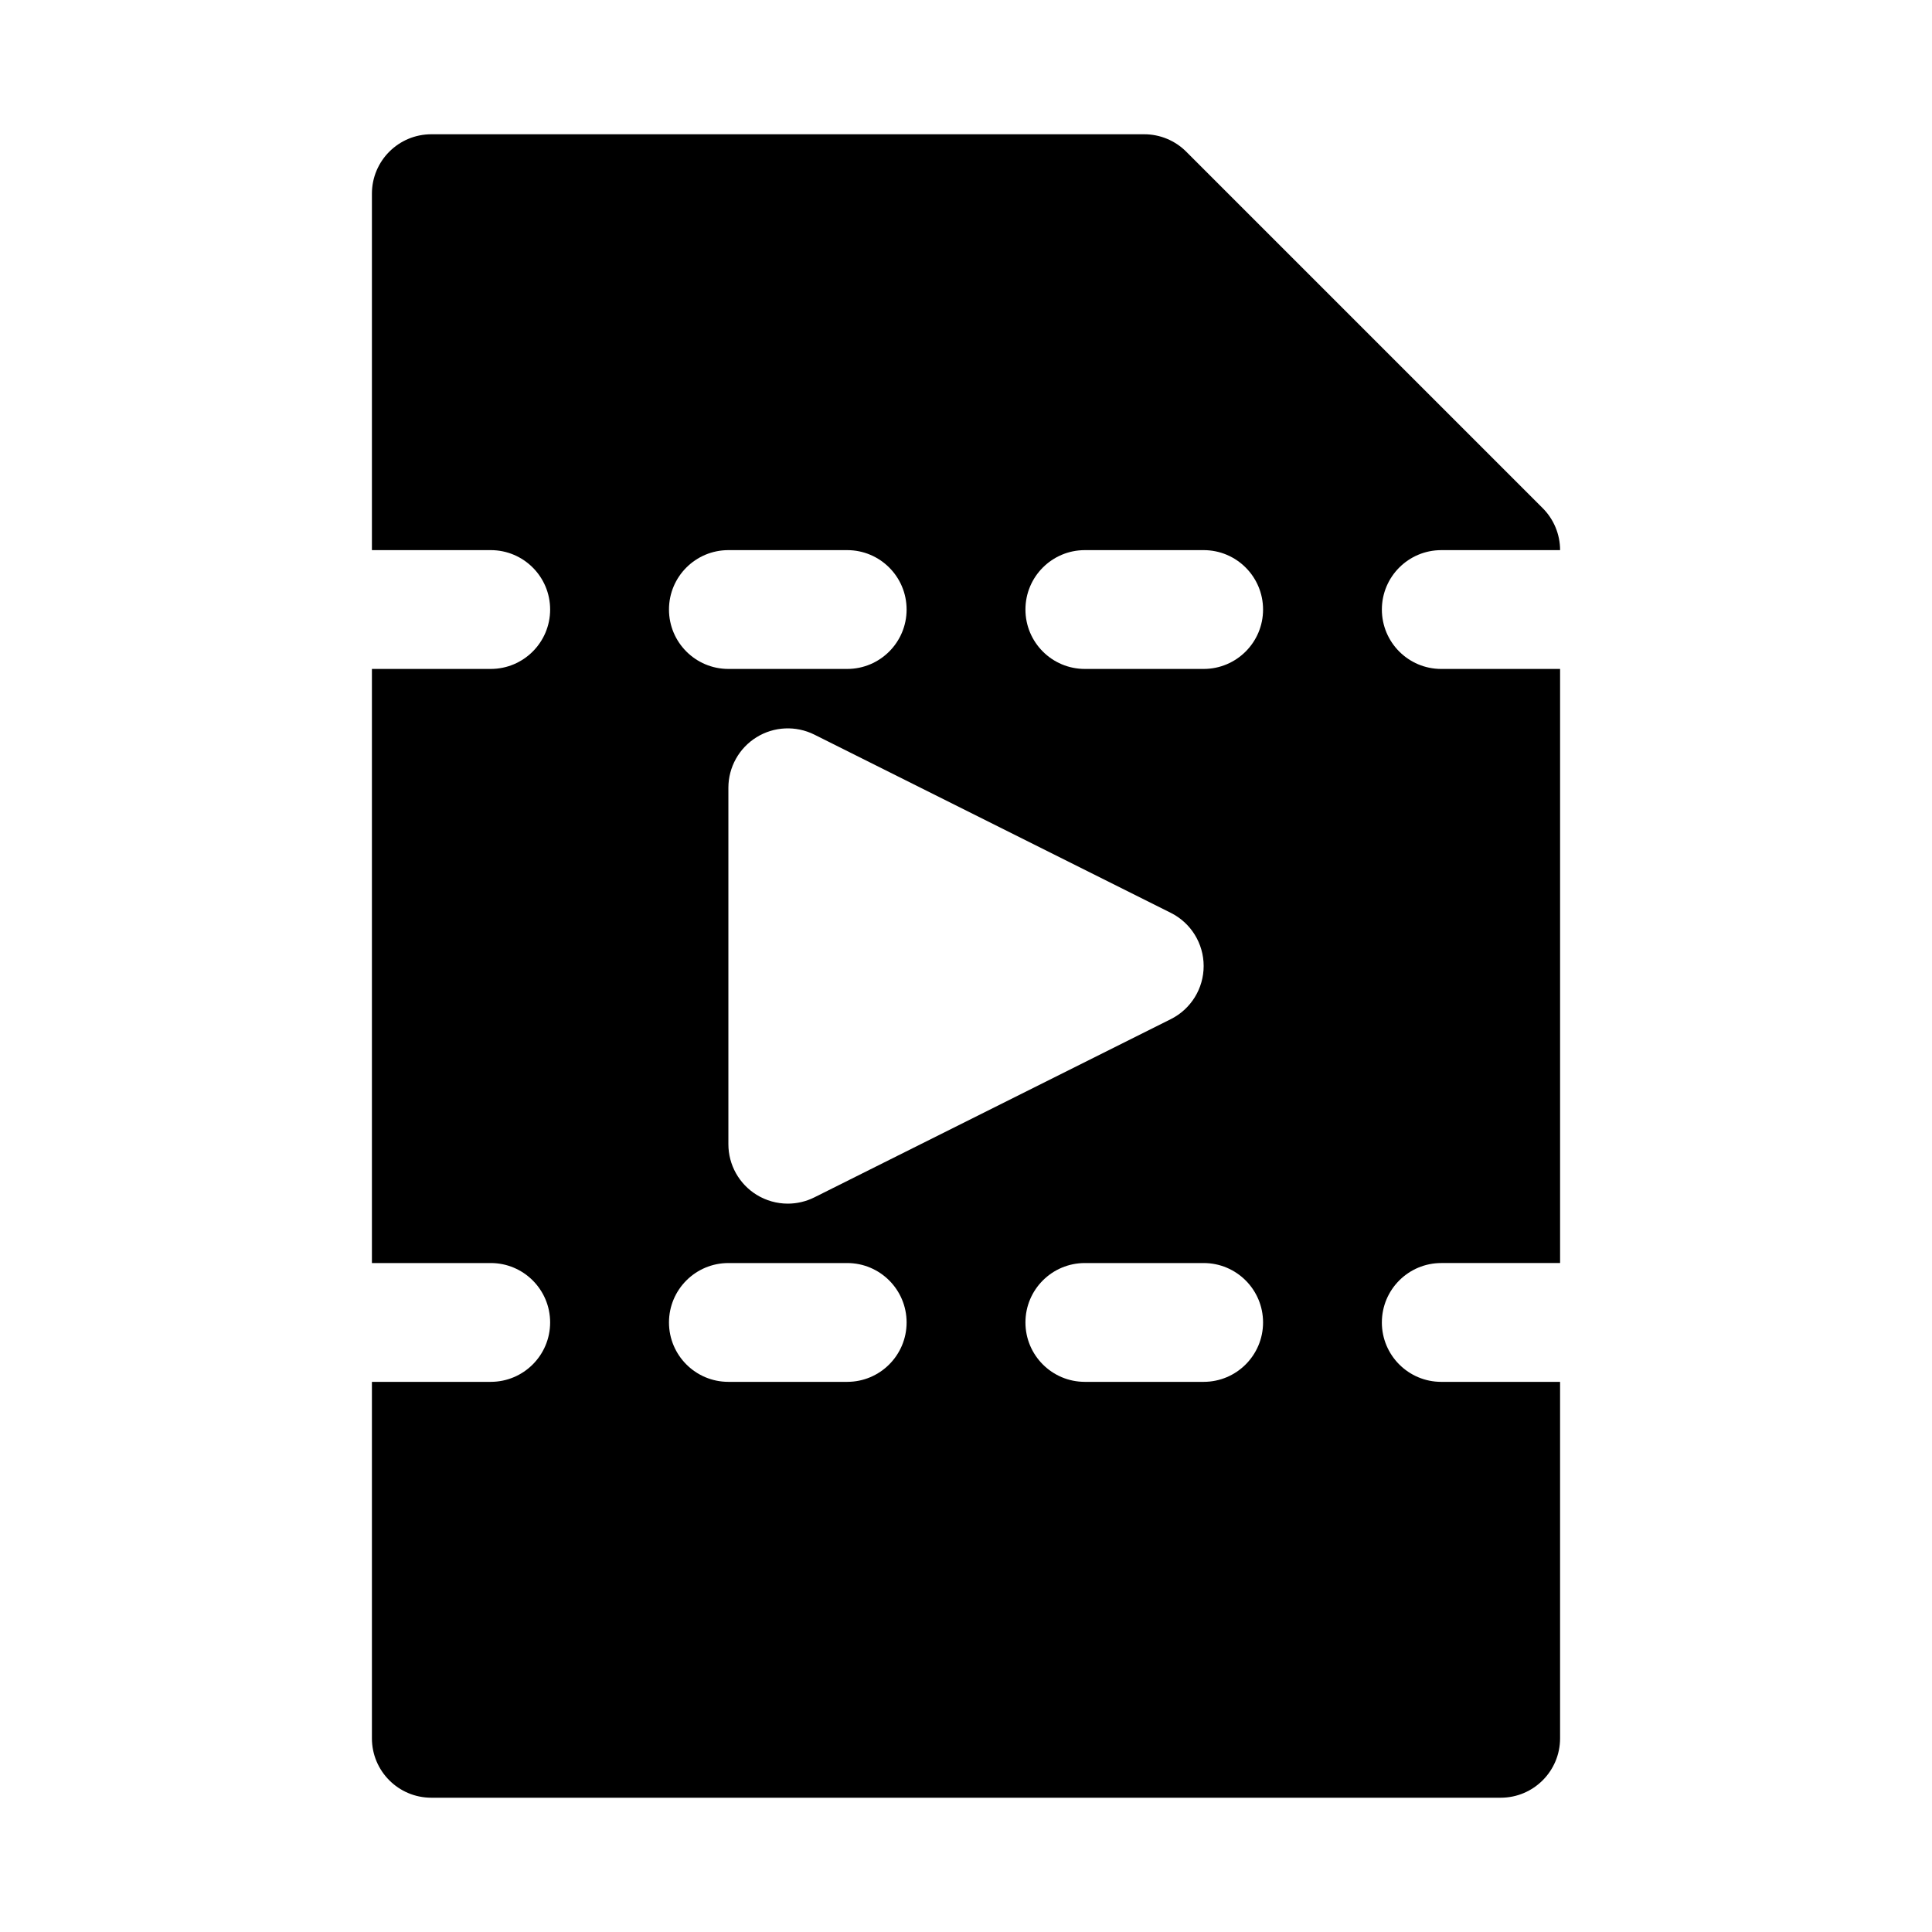
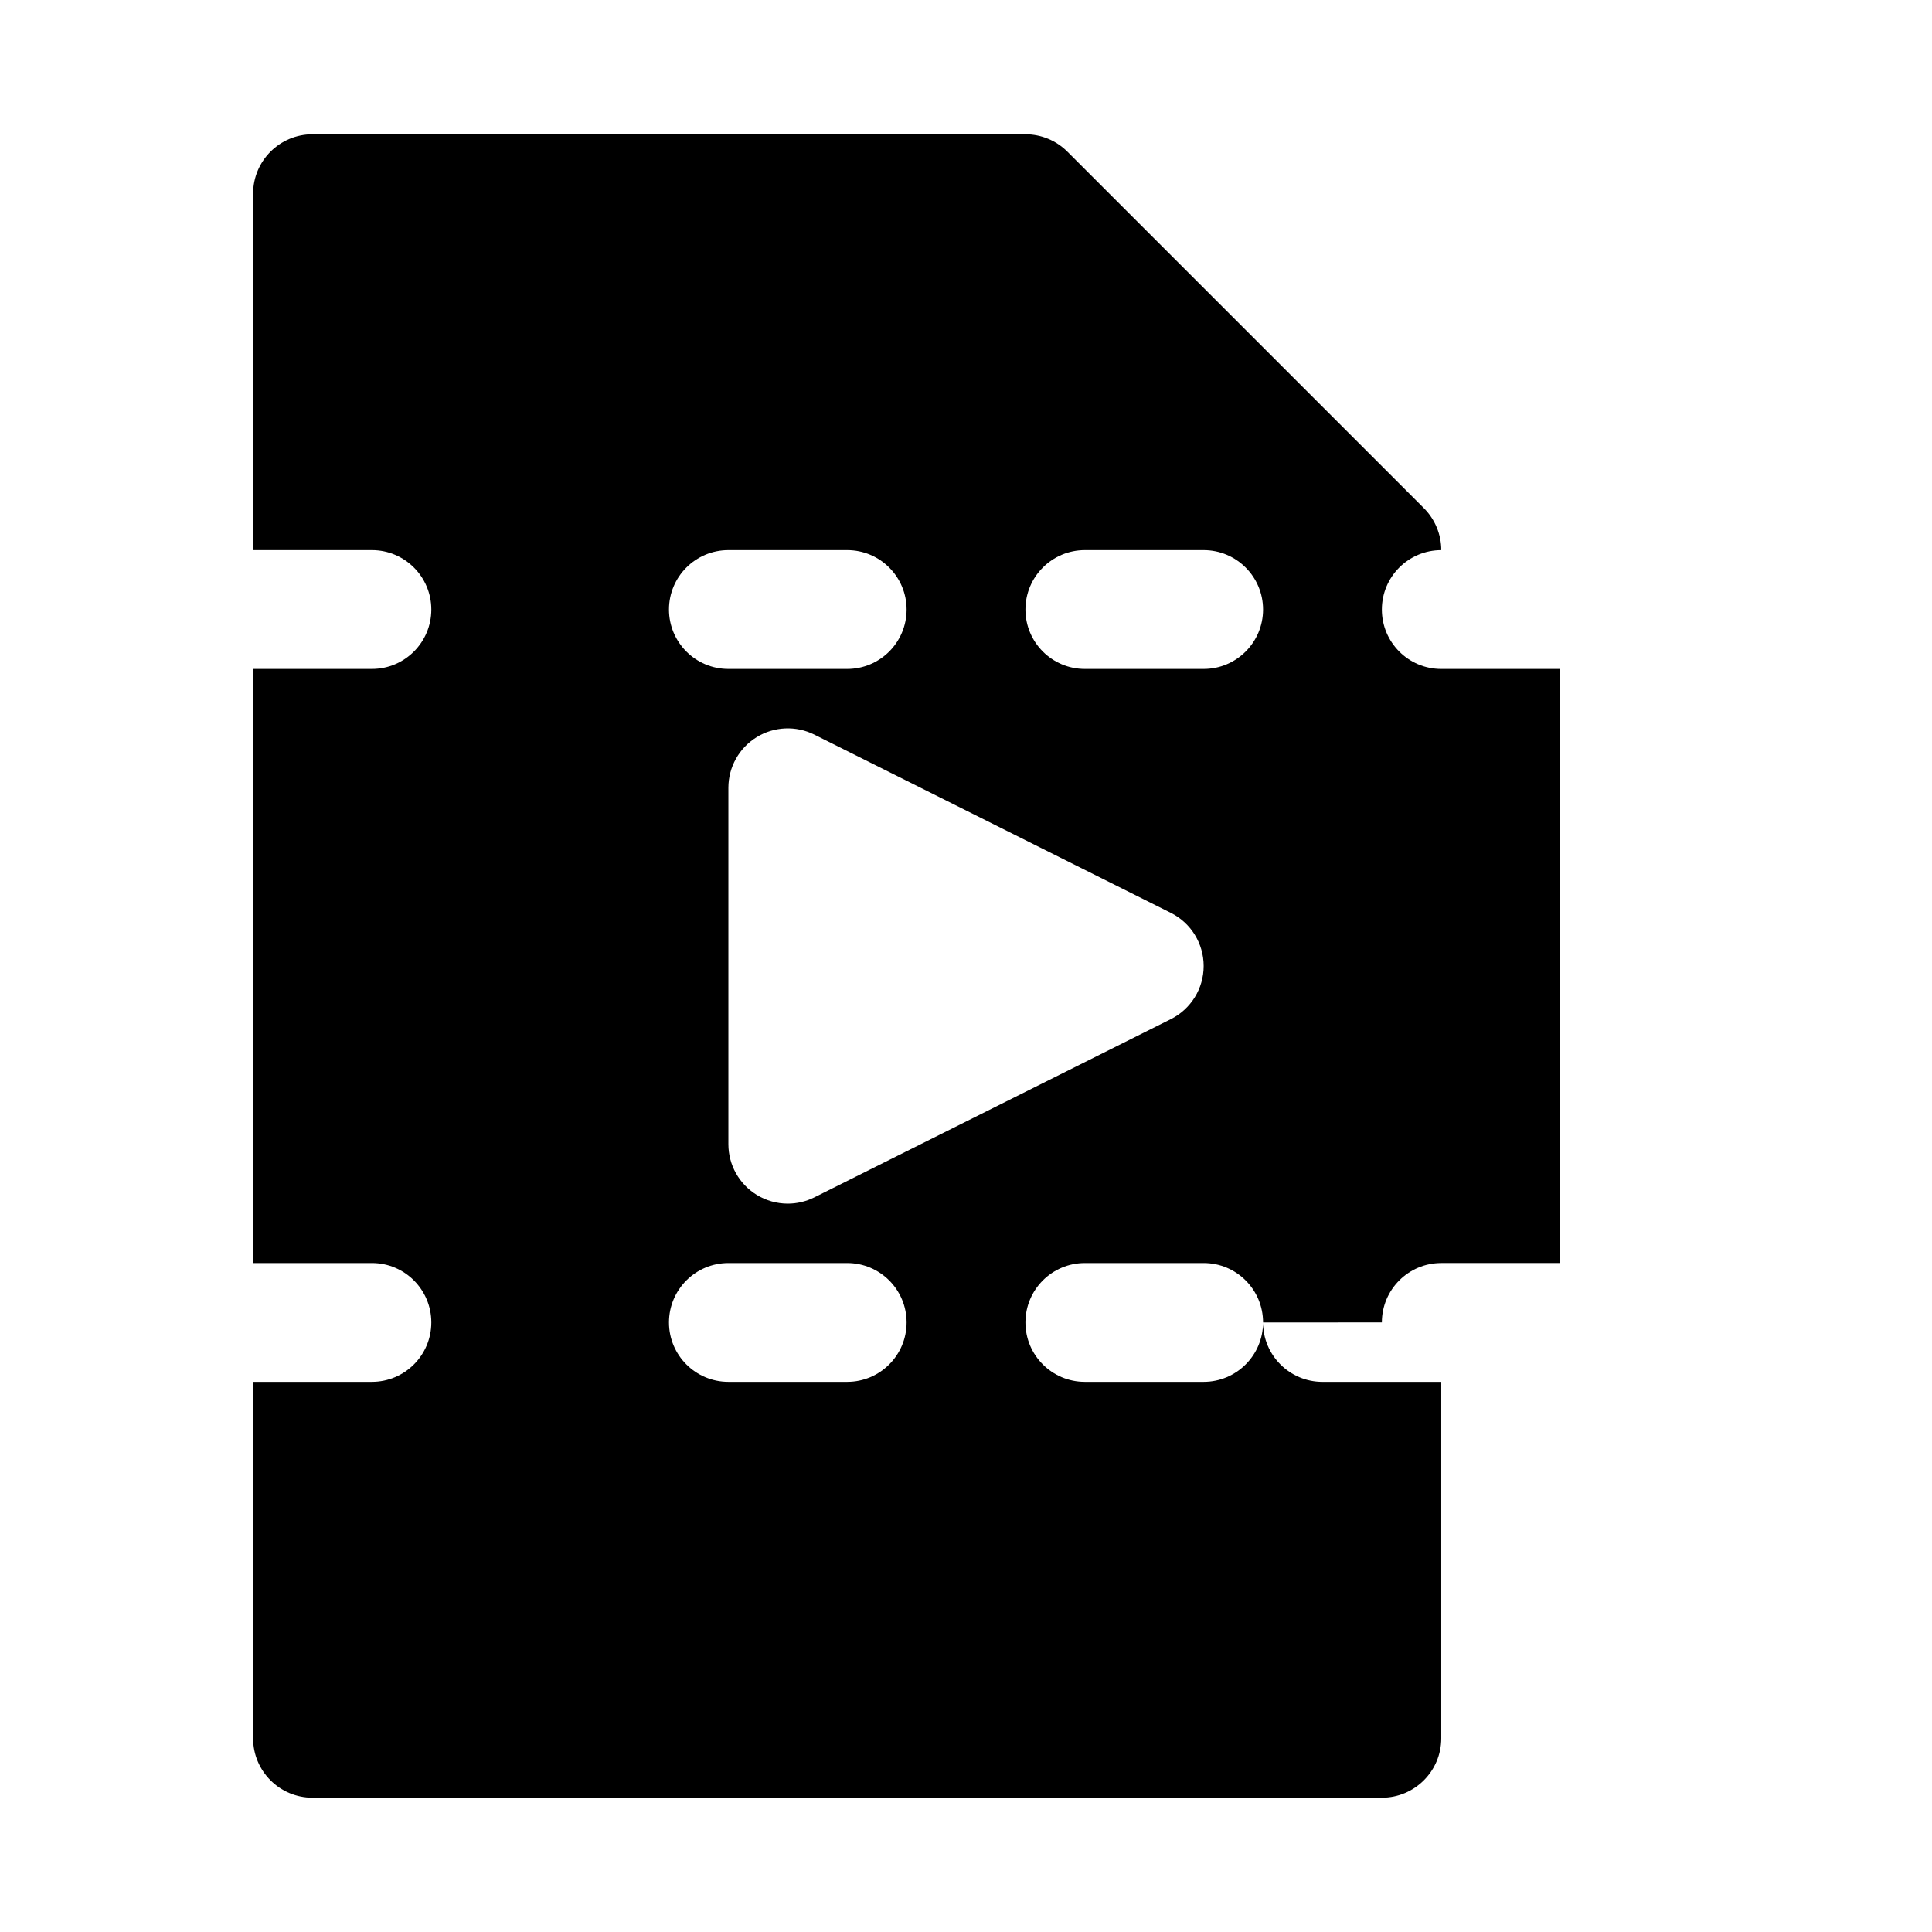
<svg xmlns="http://www.w3.org/2000/svg" fill="#000000" width="800px" height="800px" version="1.1" viewBox="144 144 512 512">
-   <path d="m510.21 494.46c0-8.695 7.051-15.742 15.742-15.742h31.488v-157.44h-31.488c-8.695 0-15.742-7.051-15.742-15.742 0-8.695 7.051-15.742 15.742-15.742h31.488c0-4.172-1.66-8.18-4.613-11.133l-94.465-94.465c-2.949-2.953-6.953-4.613-11.129-4.613h-188.93c-8.691 0-15.742 7.051-15.742 15.742v94.465h31.488c8.695 0 15.742 7.051 15.742 15.742 0 8.695-7.051 15.742-15.742 15.742l-31.488 0.004v157.44h31.488c8.695 0 15.742 7.051 15.742 15.742 0 8.695-7.051 15.742-15.742 15.742l-31.488 0.004v94.465c0 8.695 7.051 15.742 15.742 15.742h283.39c8.695 0 15.742-7.051 15.742-15.742v-94.465h-31.488c-8.691 0-15.742-7.051-15.742-15.746zm-173.18-204.67h31.488c8.695 0 15.742 7.051 15.742 15.742 0 8.695-7.051 15.742-15.742 15.742h-31.488c-8.695 0-15.742-7.051-15.742-15.742-0.004-8.691 7.047-15.742 15.742-15.742zm117.25 96.125c5.332 2.668 8.703 8.117 8.703 14.086 0 5.965-3.367 11.414-8.703 14.082l-94.465 47.23c-2.223 1.109-4.637 1.664-7.043 1.664-2.875 0-5.75-0.793-8.281-2.352-4.633-2.871-7.461-7.938-7.461-13.395v-94.465c0-5.457 2.828-10.523 7.465-13.391s10.441-3.121 15.32-0.691zm-85.762 124.29h-31.488c-8.695 0-15.742-7.051-15.742-15.742 0-8.695 7.051-15.742 15.742-15.742h31.488c8.695 0 15.742 7.051 15.742 15.742s-7.051 15.742-15.742 15.742zm94.465 0h-31.488c-8.695 0-15.742-7.051-15.742-15.742 0-8.695 7.051-15.742 15.742-15.742h31.488c8.695 0 15.742 7.051 15.742 15.742s-7.051 15.742-15.742 15.742zm0-188.93h-31.488c-8.695 0-15.742-7.051-15.742-15.742 0-8.695 7.051-15.742 15.742-15.742h31.488c8.695 0 15.742 7.051 15.742 15.742s-7.051 15.742-15.742 15.742z" />
+   <path d="m510.21 494.46c0-8.695 7.051-15.742 15.742-15.742h31.488v-157.44h-31.488c-8.695 0-15.742-7.051-15.742-15.742 0-8.695 7.051-15.742 15.742-15.742c0-4.172-1.66-8.18-4.613-11.133l-94.465-94.465c-2.949-2.953-6.953-4.613-11.129-4.613h-188.93c-8.691 0-15.742 7.051-15.742 15.742v94.465h31.488c8.695 0 15.742 7.051 15.742 15.742 0 8.695-7.051 15.742-15.742 15.742l-31.488 0.004v157.44h31.488c8.695 0 15.742 7.051 15.742 15.742 0 8.695-7.051 15.742-15.742 15.742l-31.488 0.004v94.465c0 8.695 7.051 15.742 15.742 15.742h283.39c8.695 0 15.742-7.051 15.742-15.742v-94.465h-31.488c-8.691 0-15.742-7.051-15.742-15.746zm-173.18-204.67h31.488c8.695 0 15.742 7.051 15.742 15.742 0 8.695-7.051 15.742-15.742 15.742h-31.488c-8.695 0-15.742-7.051-15.742-15.742-0.004-8.691 7.047-15.742 15.742-15.742zm117.25 96.125c5.332 2.668 8.703 8.117 8.703 14.086 0 5.965-3.367 11.414-8.703 14.082l-94.465 47.23c-2.223 1.109-4.637 1.664-7.043 1.664-2.875 0-5.75-0.793-8.281-2.352-4.633-2.871-7.461-7.938-7.461-13.395v-94.465c0-5.457 2.828-10.523 7.465-13.391s10.441-3.121 15.32-0.691zm-85.762 124.29h-31.488c-8.695 0-15.742-7.051-15.742-15.742 0-8.695 7.051-15.742 15.742-15.742h31.488c8.695 0 15.742 7.051 15.742 15.742s-7.051 15.742-15.742 15.742zm94.465 0h-31.488c-8.695 0-15.742-7.051-15.742-15.742 0-8.695 7.051-15.742 15.742-15.742h31.488c8.695 0 15.742 7.051 15.742 15.742s-7.051 15.742-15.742 15.742zm0-188.93h-31.488c-8.695 0-15.742-7.051-15.742-15.742 0-8.695 7.051-15.742 15.742-15.742h31.488c8.695 0 15.742 7.051 15.742 15.742s-7.051 15.742-15.742 15.742z" />
</svg>